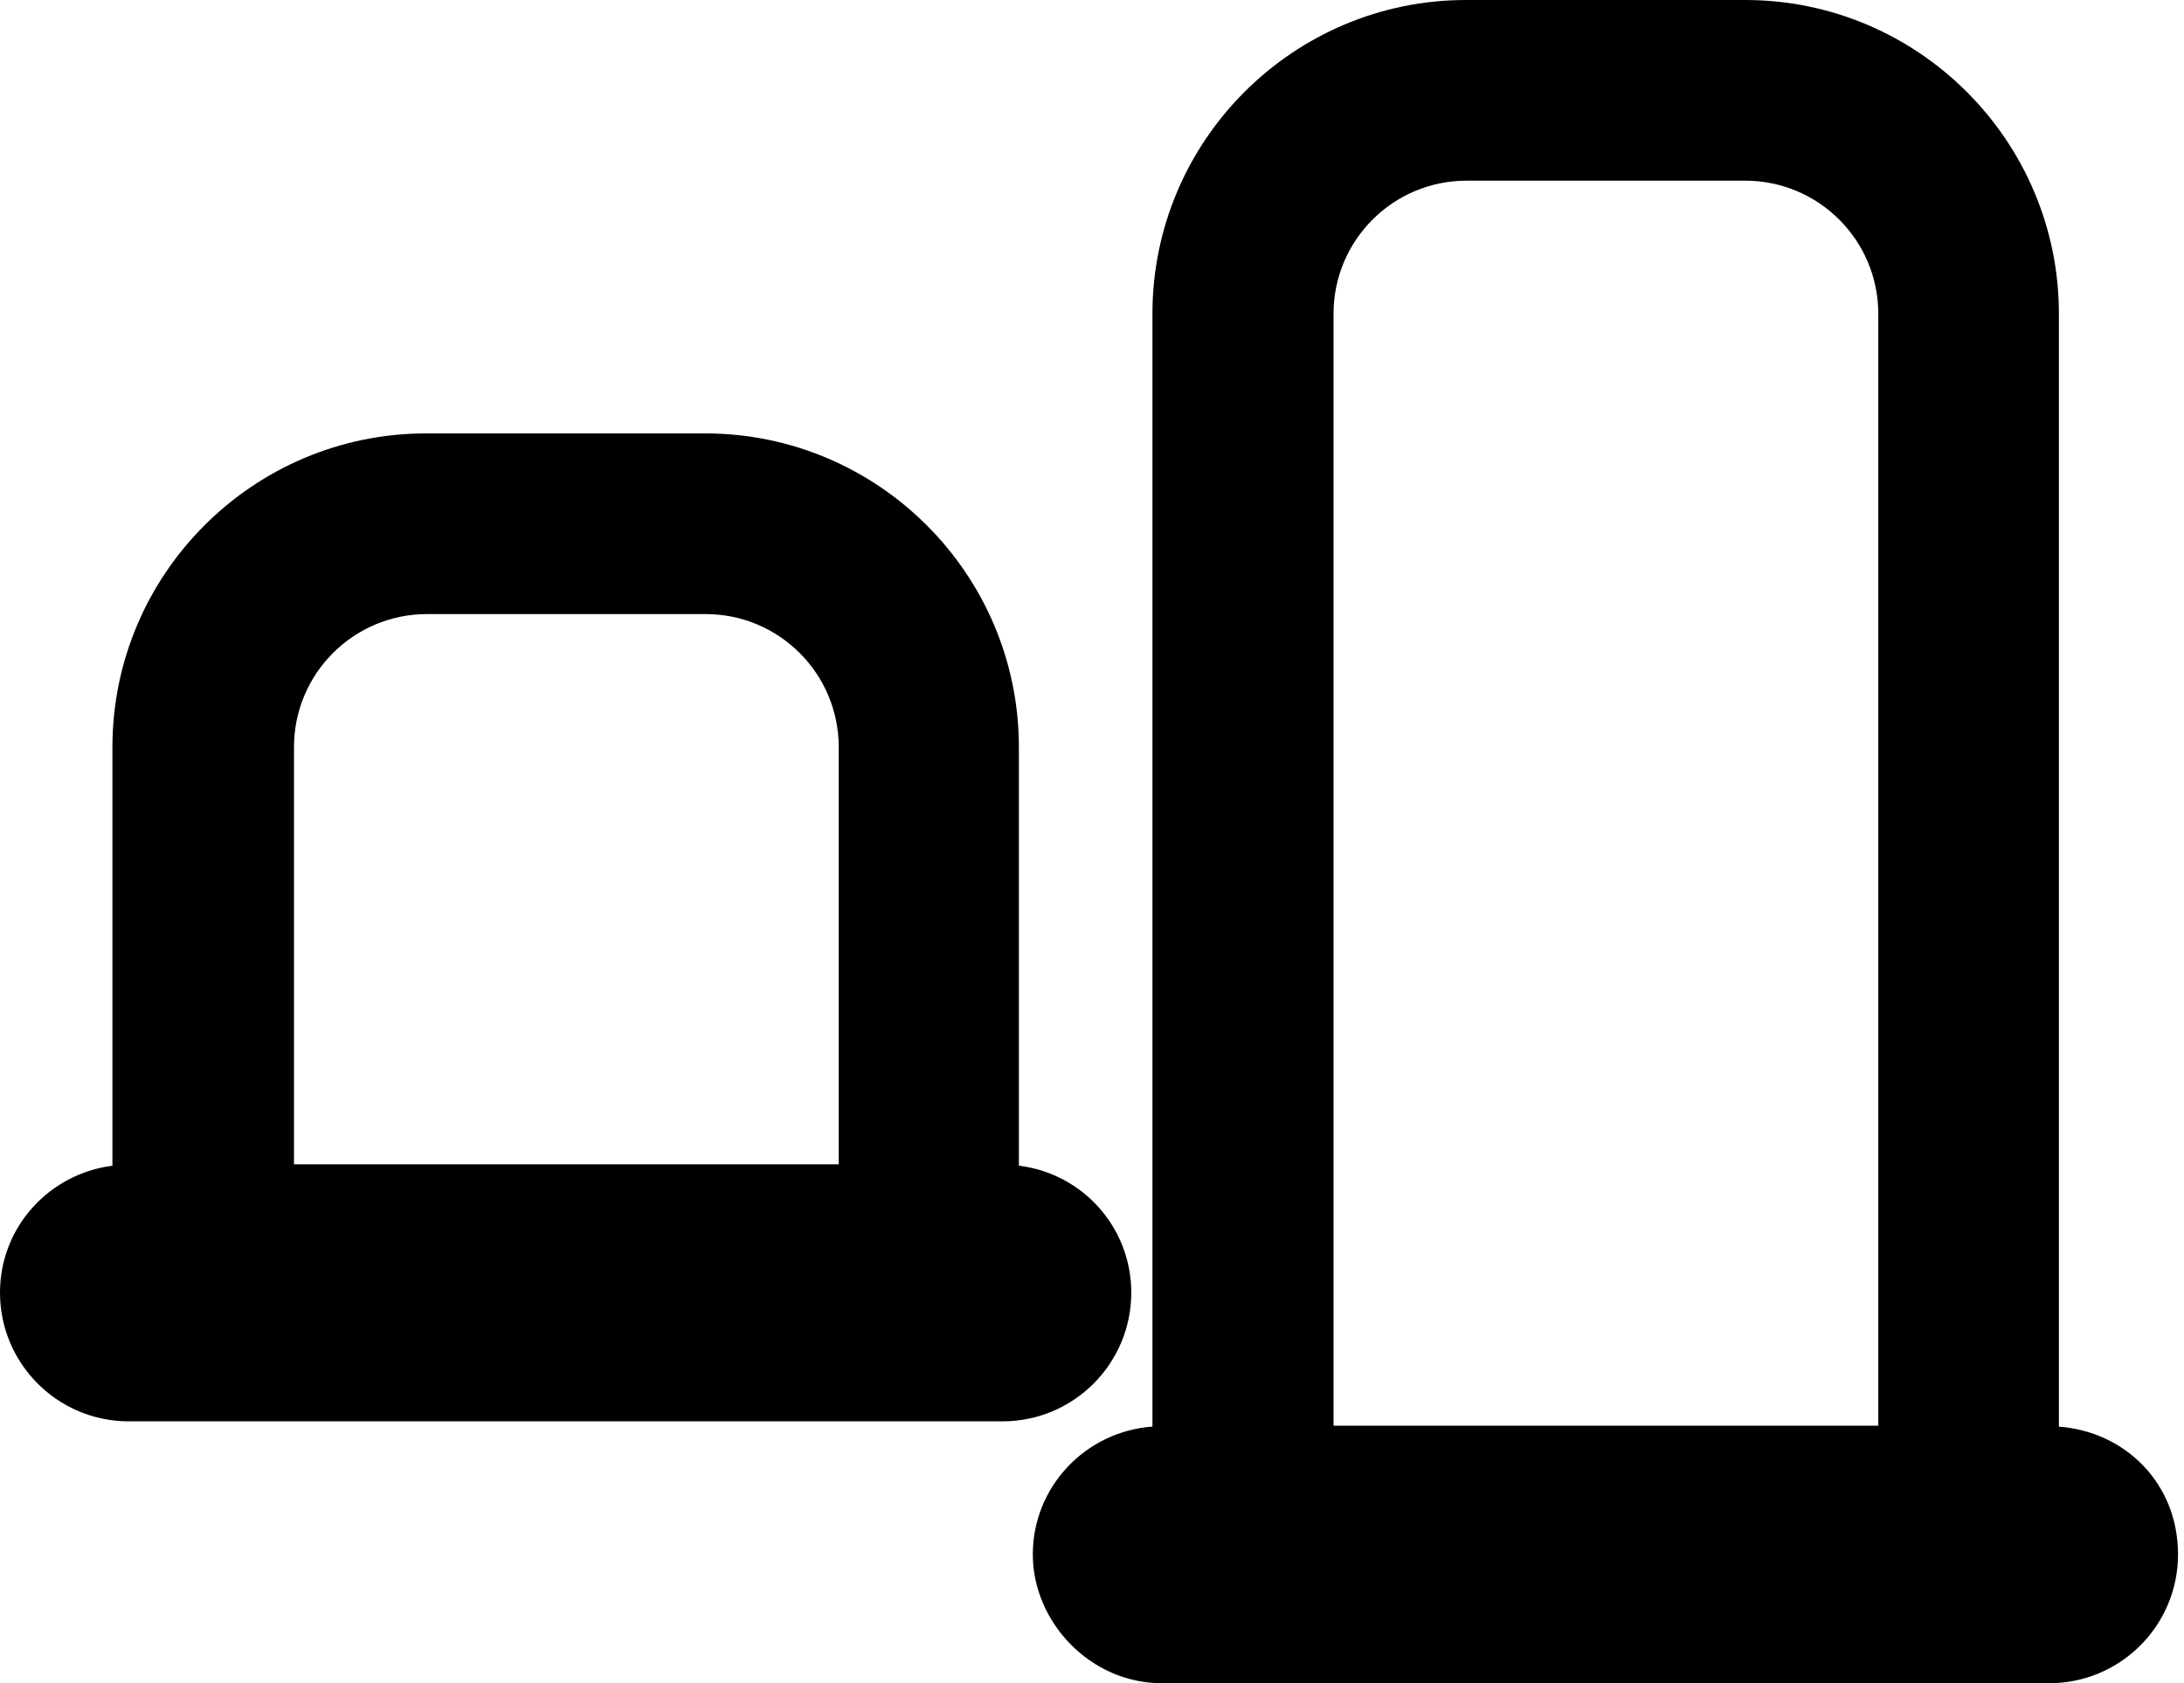
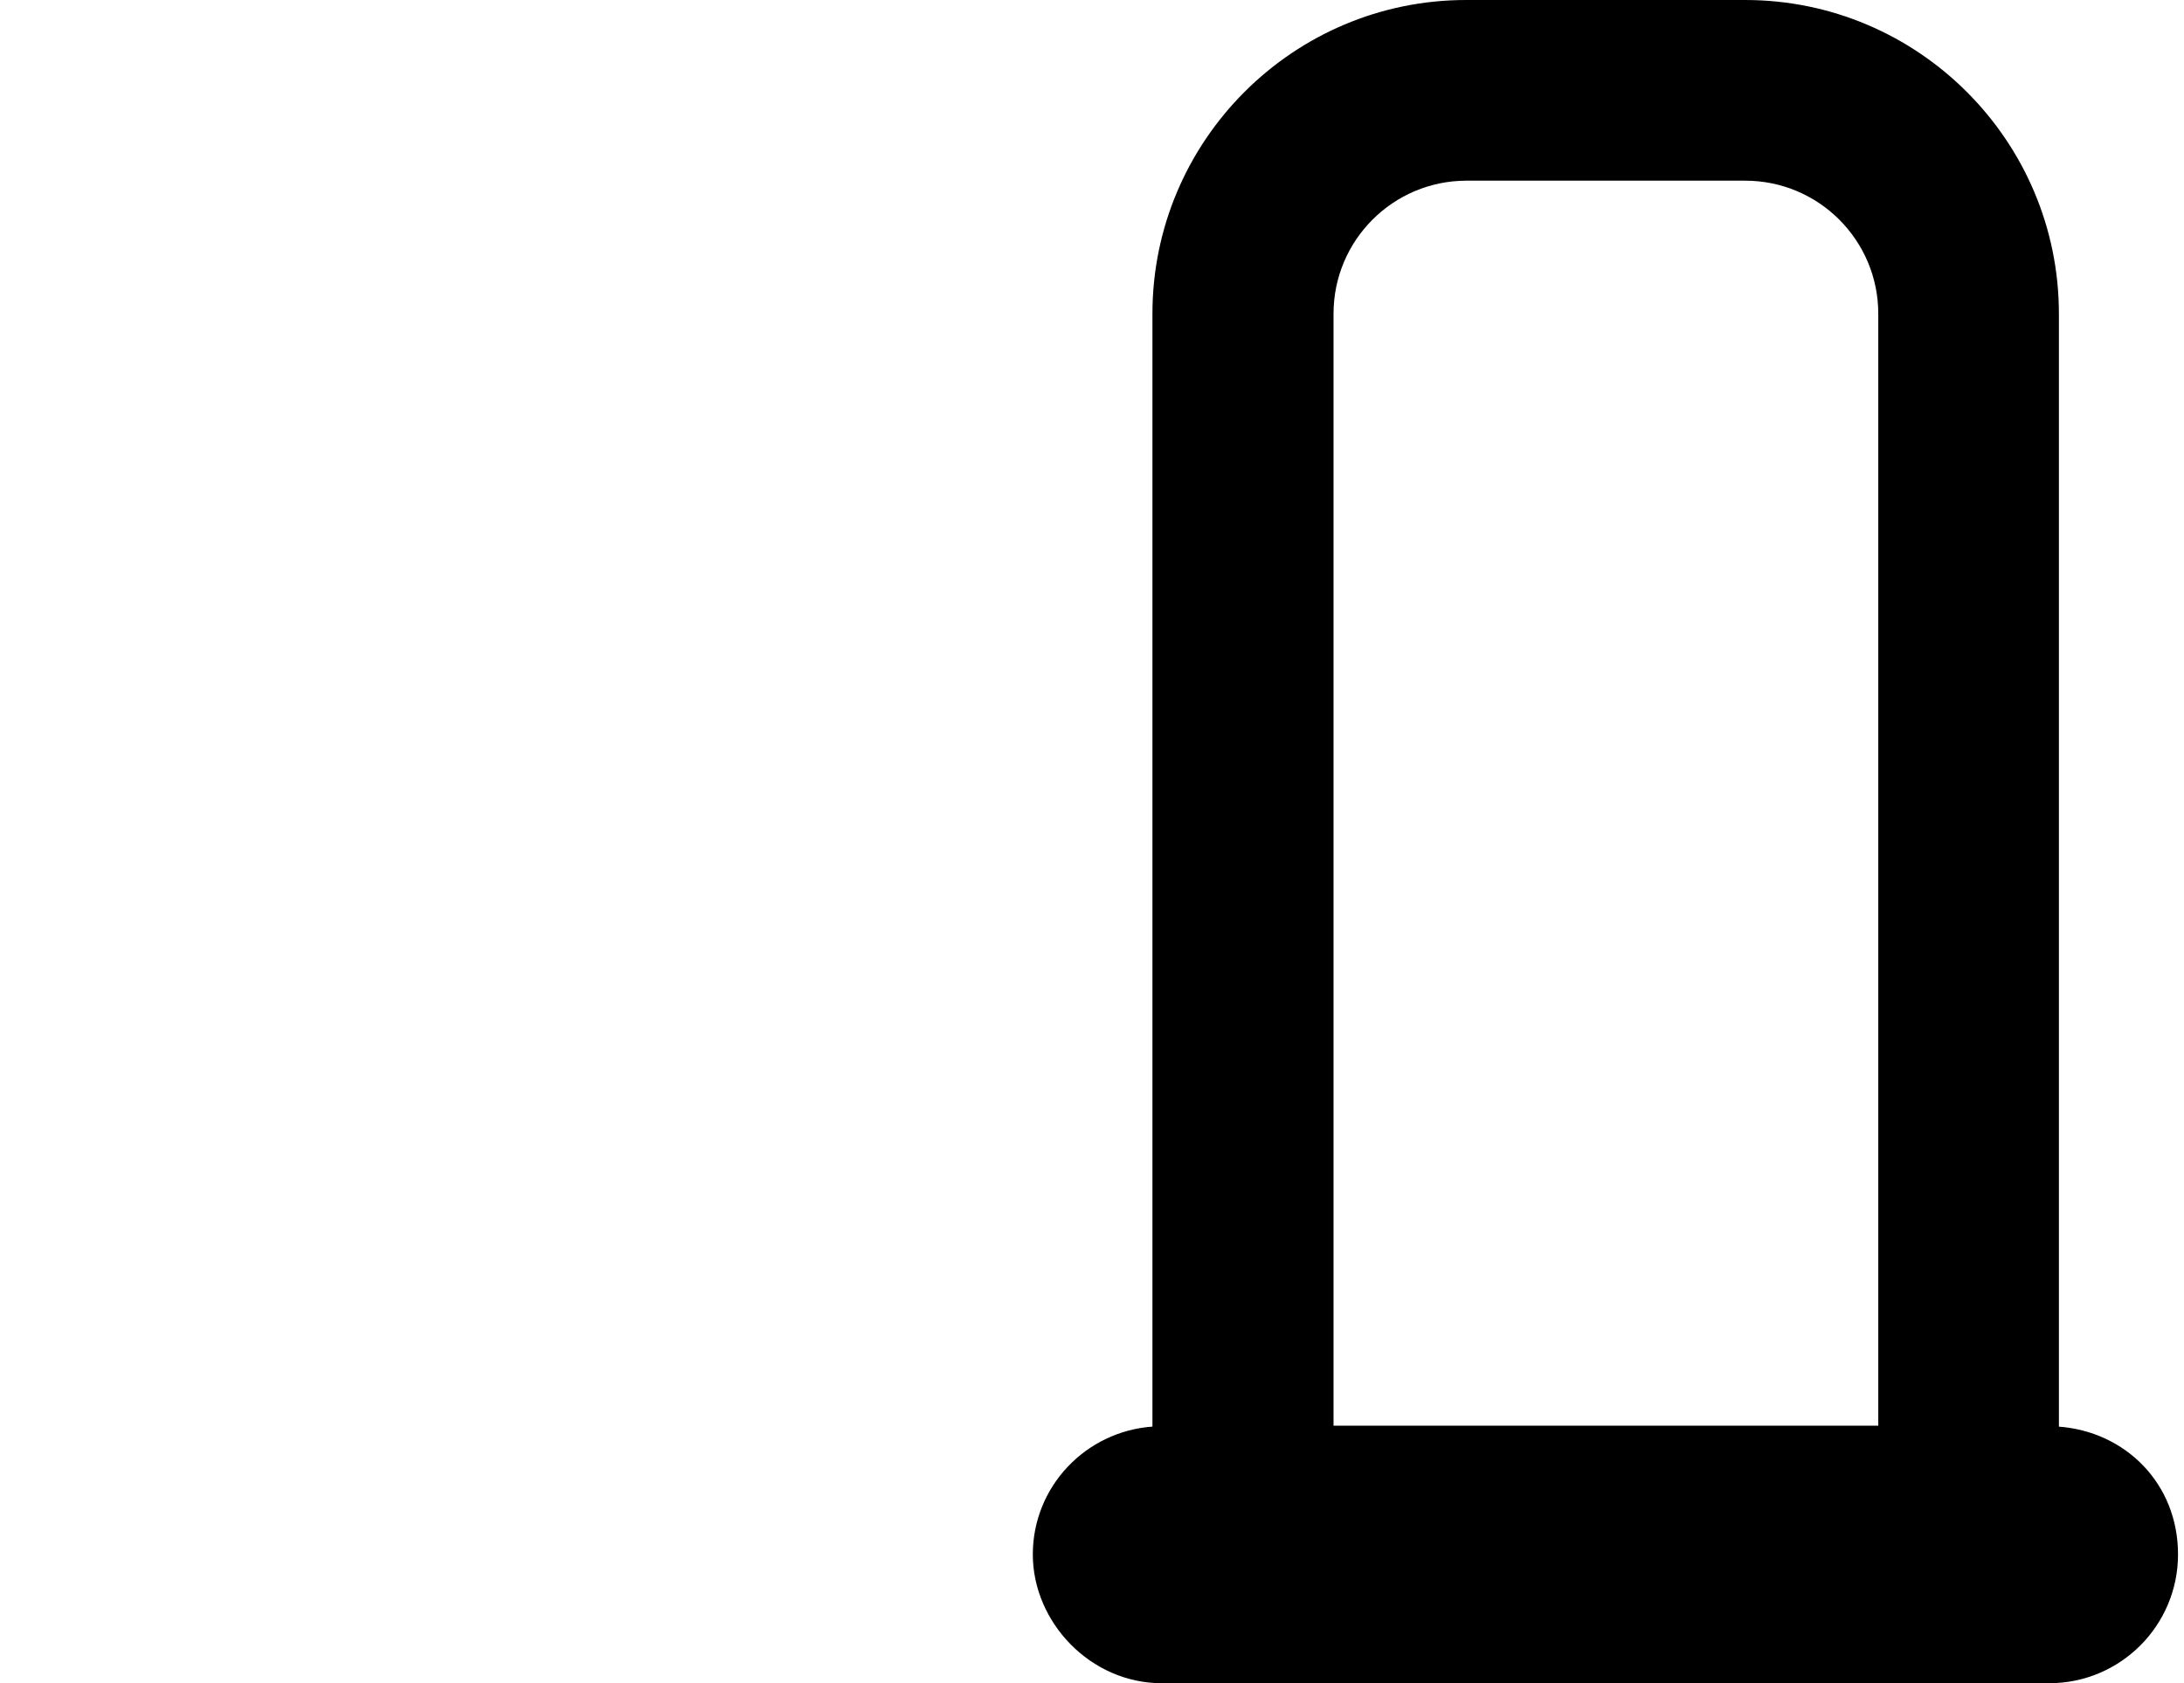
<svg xmlns="http://www.w3.org/2000/svg" width="61" height="47" viewBox="0 0 61 47" fill="none">
  <path d="M57.506 39.835V8.761C57.506 3.931 53.574 0 48.744 0H40.949C36.119 0 32.188 3.931 32.188 8.761V39.835C30.323 39.969 28.847 41.512 28.847 43.404C28.847 45.296 30.457 47 32.443 47H57.237C59.223 47 60.833 45.39 60.833 43.404C60.833 41.419 59.357 39.969 57.492 39.835H57.506ZM40.949 5.045H48.744C50.797 5.045 52.461 6.709 52.461 8.761V39.809H37.246V8.761C37.246 6.709 38.91 5.045 40.962 5.045H40.949Z" fill="black" />
-   <path d="M31.597 36.092C31.597 34.267 30.229 32.764 28.458 32.55V20.864C28.458 16.033 24.526 12.102 19.696 12.102H11.901C7.071 12.102 3.14 16.033 3.14 20.864V32.55C1.369 32.778 0 34.267 0 36.092C0 38.078 1.61 39.688 3.596 39.688H28.001C29.987 39.688 31.597 38.078 31.597 36.092ZM11.914 17.147H19.71C21.762 17.147 23.426 18.811 23.426 20.864V32.51H8.211V20.864C8.211 18.811 9.875 17.147 11.928 17.147H11.914Z" fill="black" />
</svg>